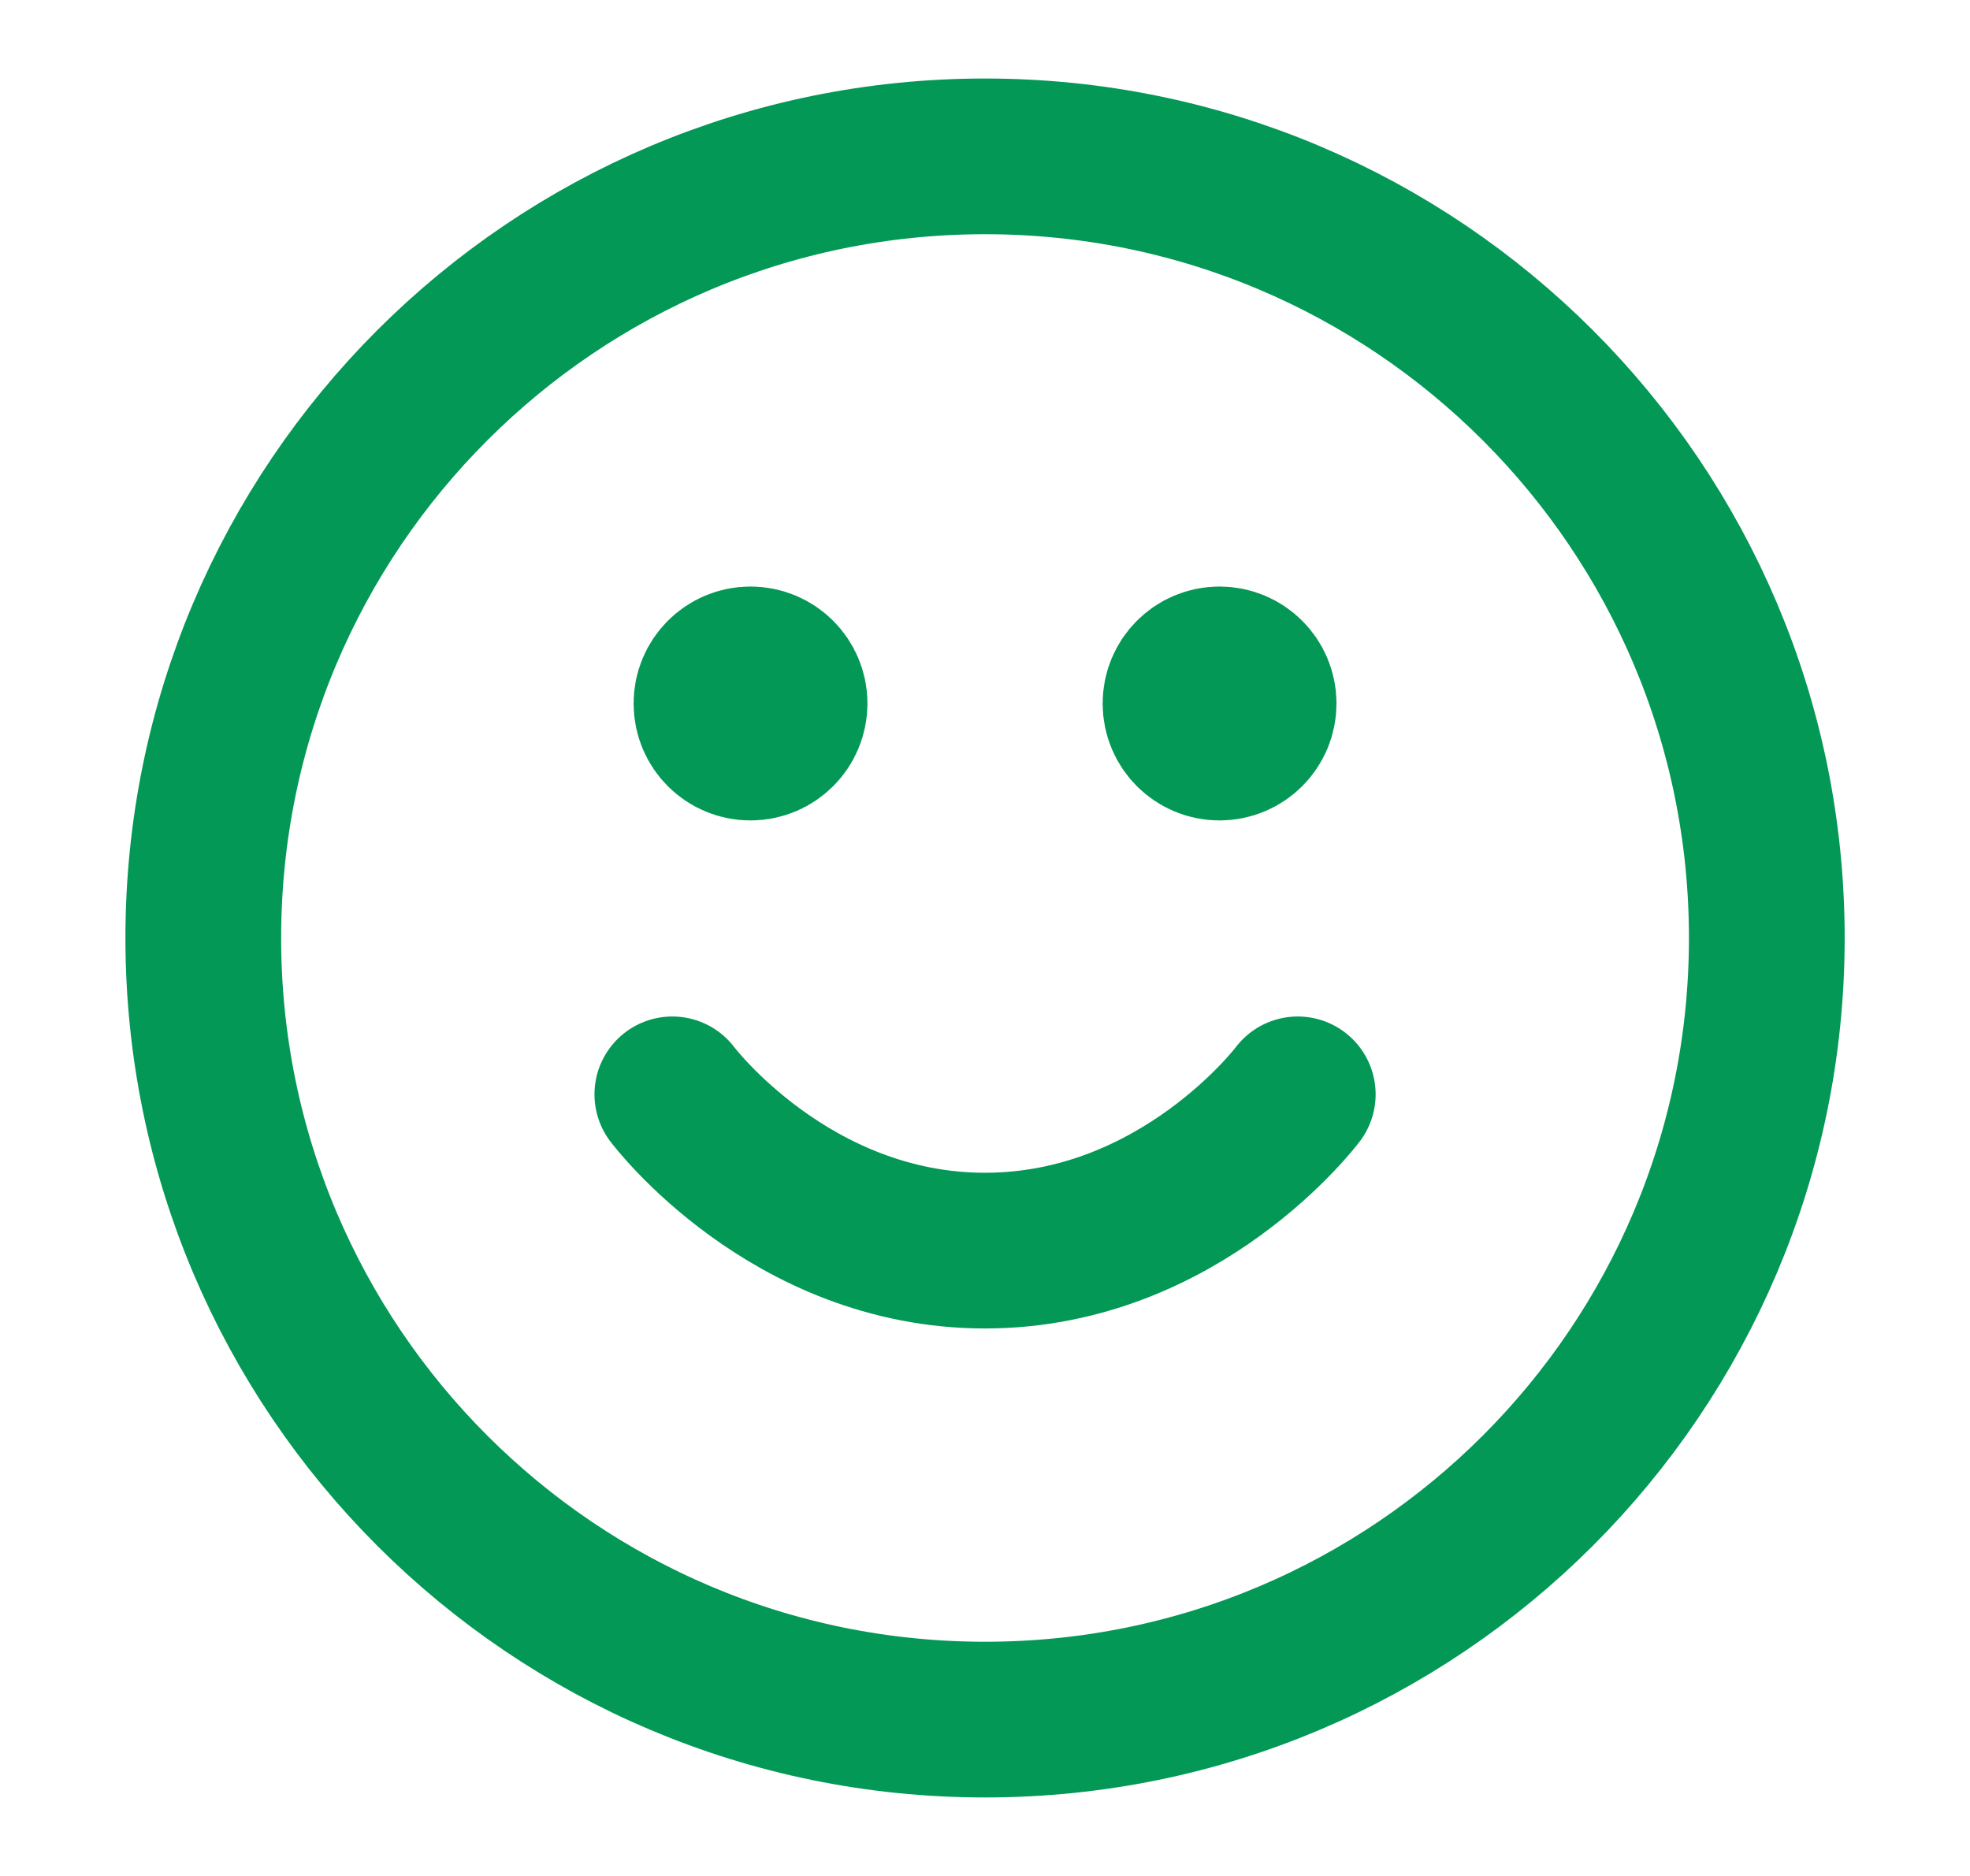
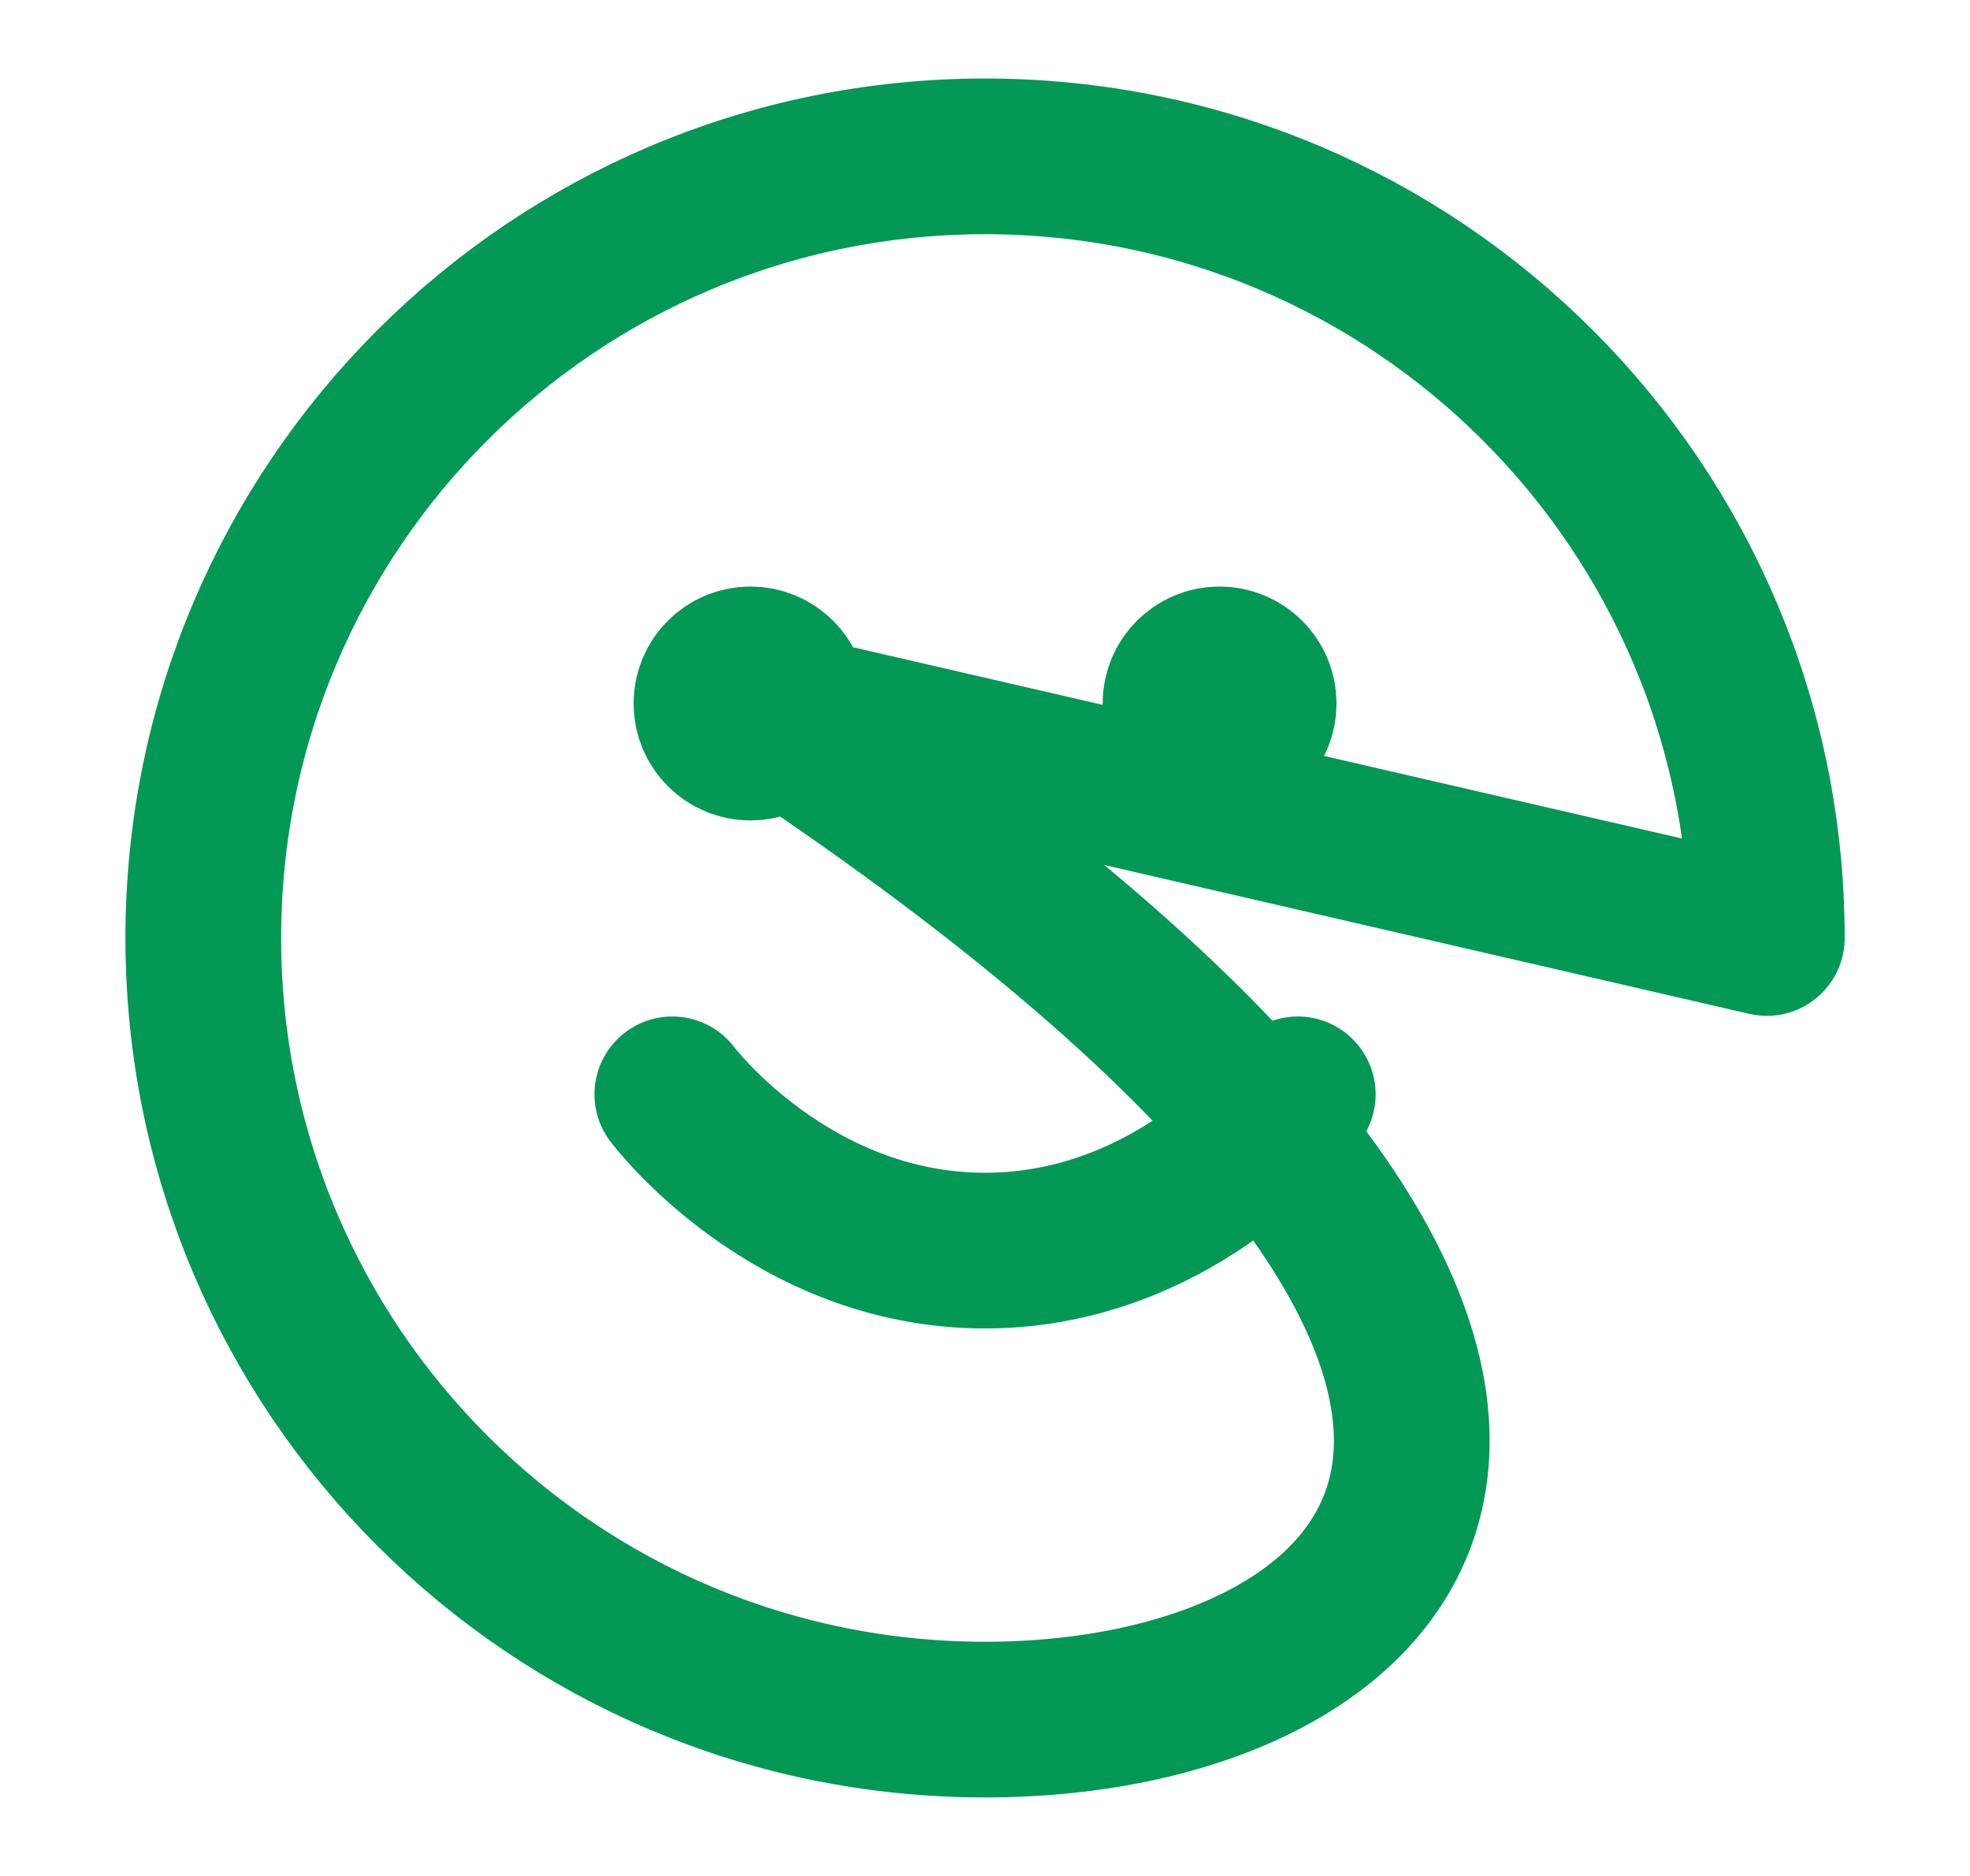
<svg xmlns="http://www.w3.org/2000/svg" width="21" height="20" viewBox="0 0 21 20" fill="none">
-   <path d="M7.167 11.667C7.167 11.667 8.417 13.333 10.5 13.333C12.584 13.333 13.834 11.667 13.834 11.667M13 7.5H13.009M8 7.5H8.009M18.834 10C18.834 14.602 15.103 18.333 10.5 18.333C5.898 18.333 2.167 14.602 2.167 10C2.167 5.398 5.898 1.667 10.5 1.667C15.103 1.667 18.834 5.398 18.834 10ZM13.417 7.5C13.417 7.73 13.23 7.917 13 7.917C12.77 7.917 12.584 7.73 12.584 7.5C12.584 7.27 12.77 7.083 13 7.083C13.23 7.083 13.417 7.27 13.417 7.5ZM8.417 7.5C8.417 7.73 8.23 7.917 8 7.917C7.77 7.917 7.584 7.73 7.584 7.5C7.584 7.27 7.77 7.083 8 7.083C8.23 7.083 8.417 7.27 8.417 7.5Z" stroke="#039855" stroke-width="1.66" stroke-linecap="round" stroke-linejoin="round" />
+   <path d="M7.167 11.667C7.167 11.667 8.417 13.333 10.5 13.333C12.584 13.333 13.834 11.667 13.834 11.667M13 7.5H13.009M8 7.5H8.009C18.834 14.602 15.103 18.333 10.5 18.333C5.898 18.333 2.167 14.602 2.167 10C2.167 5.398 5.898 1.667 10.5 1.667C15.103 1.667 18.834 5.398 18.834 10ZM13.417 7.5C13.417 7.73 13.23 7.917 13 7.917C12.77 7.917 12.584 7.73 12.584 7.5C12.584 7.27 12.77 7.083 13 7.083C13.23 7.083 13.417 7.27 13.417 7.5ZM8.417 7.5C8.417 7.73 8.23 7.917 8 7.917C7.77 7.917 7.584 7.73 7.584 7.5C7.584 7.27 7.77 7.083 8 7.083C8.23 7.083 8.417 7.27 8.417 7.5Z" stroke="#039855" stroke-width="1.66" stroke-linecap="round" stroke-linejoin="round" />
</svg>